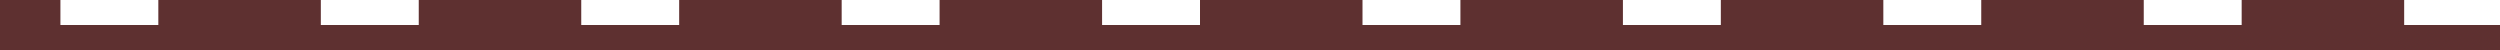
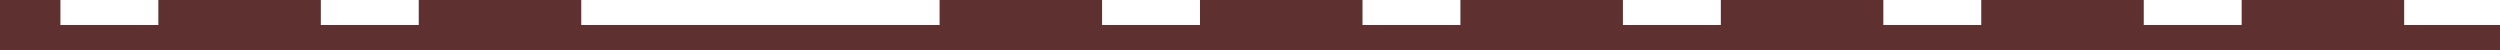
<svg xmlns="http://www.w3.org/2000/svg" width="1200" height="24" viewBox="0 0 1200 24" fill="none">
  <g clip-path="url(#clip0_181_6101)">
    <rect x="1076" width="78" height="12" fill="#5E3030" />
    <rect x="951" width="78" height="12" fill="#5E3030" />
    <rect x="826" width="78" height="12" fill="#5E3030" />
    <rect x="701" width="78" height="12" fill="#5E3030" />
    <rect x="576" width="78" height="12" fill="#5E3030" />
    <rect x="451" width="78" height="12" fill="#5E3030" />
-     <rect x="326" width="78" height="12" fill="#5E3030" />
    <rect x="201" width="78" height="12" fill="#5E3030" />
    <rect x="76" width="78" height="12" fill="#5E3030" />
    <rect x="-49" width="78" height="12" fill="#5E3030" />
    <rect x="-216" y="12" width="1611" height="12" fill="#5E3030" />
  </g>
  <defs>
    <clipPath id="clip0_181_6101">
      <rect width="1200" height="24" fill="white" />
    </clipPath>
  </defs>
</svg>